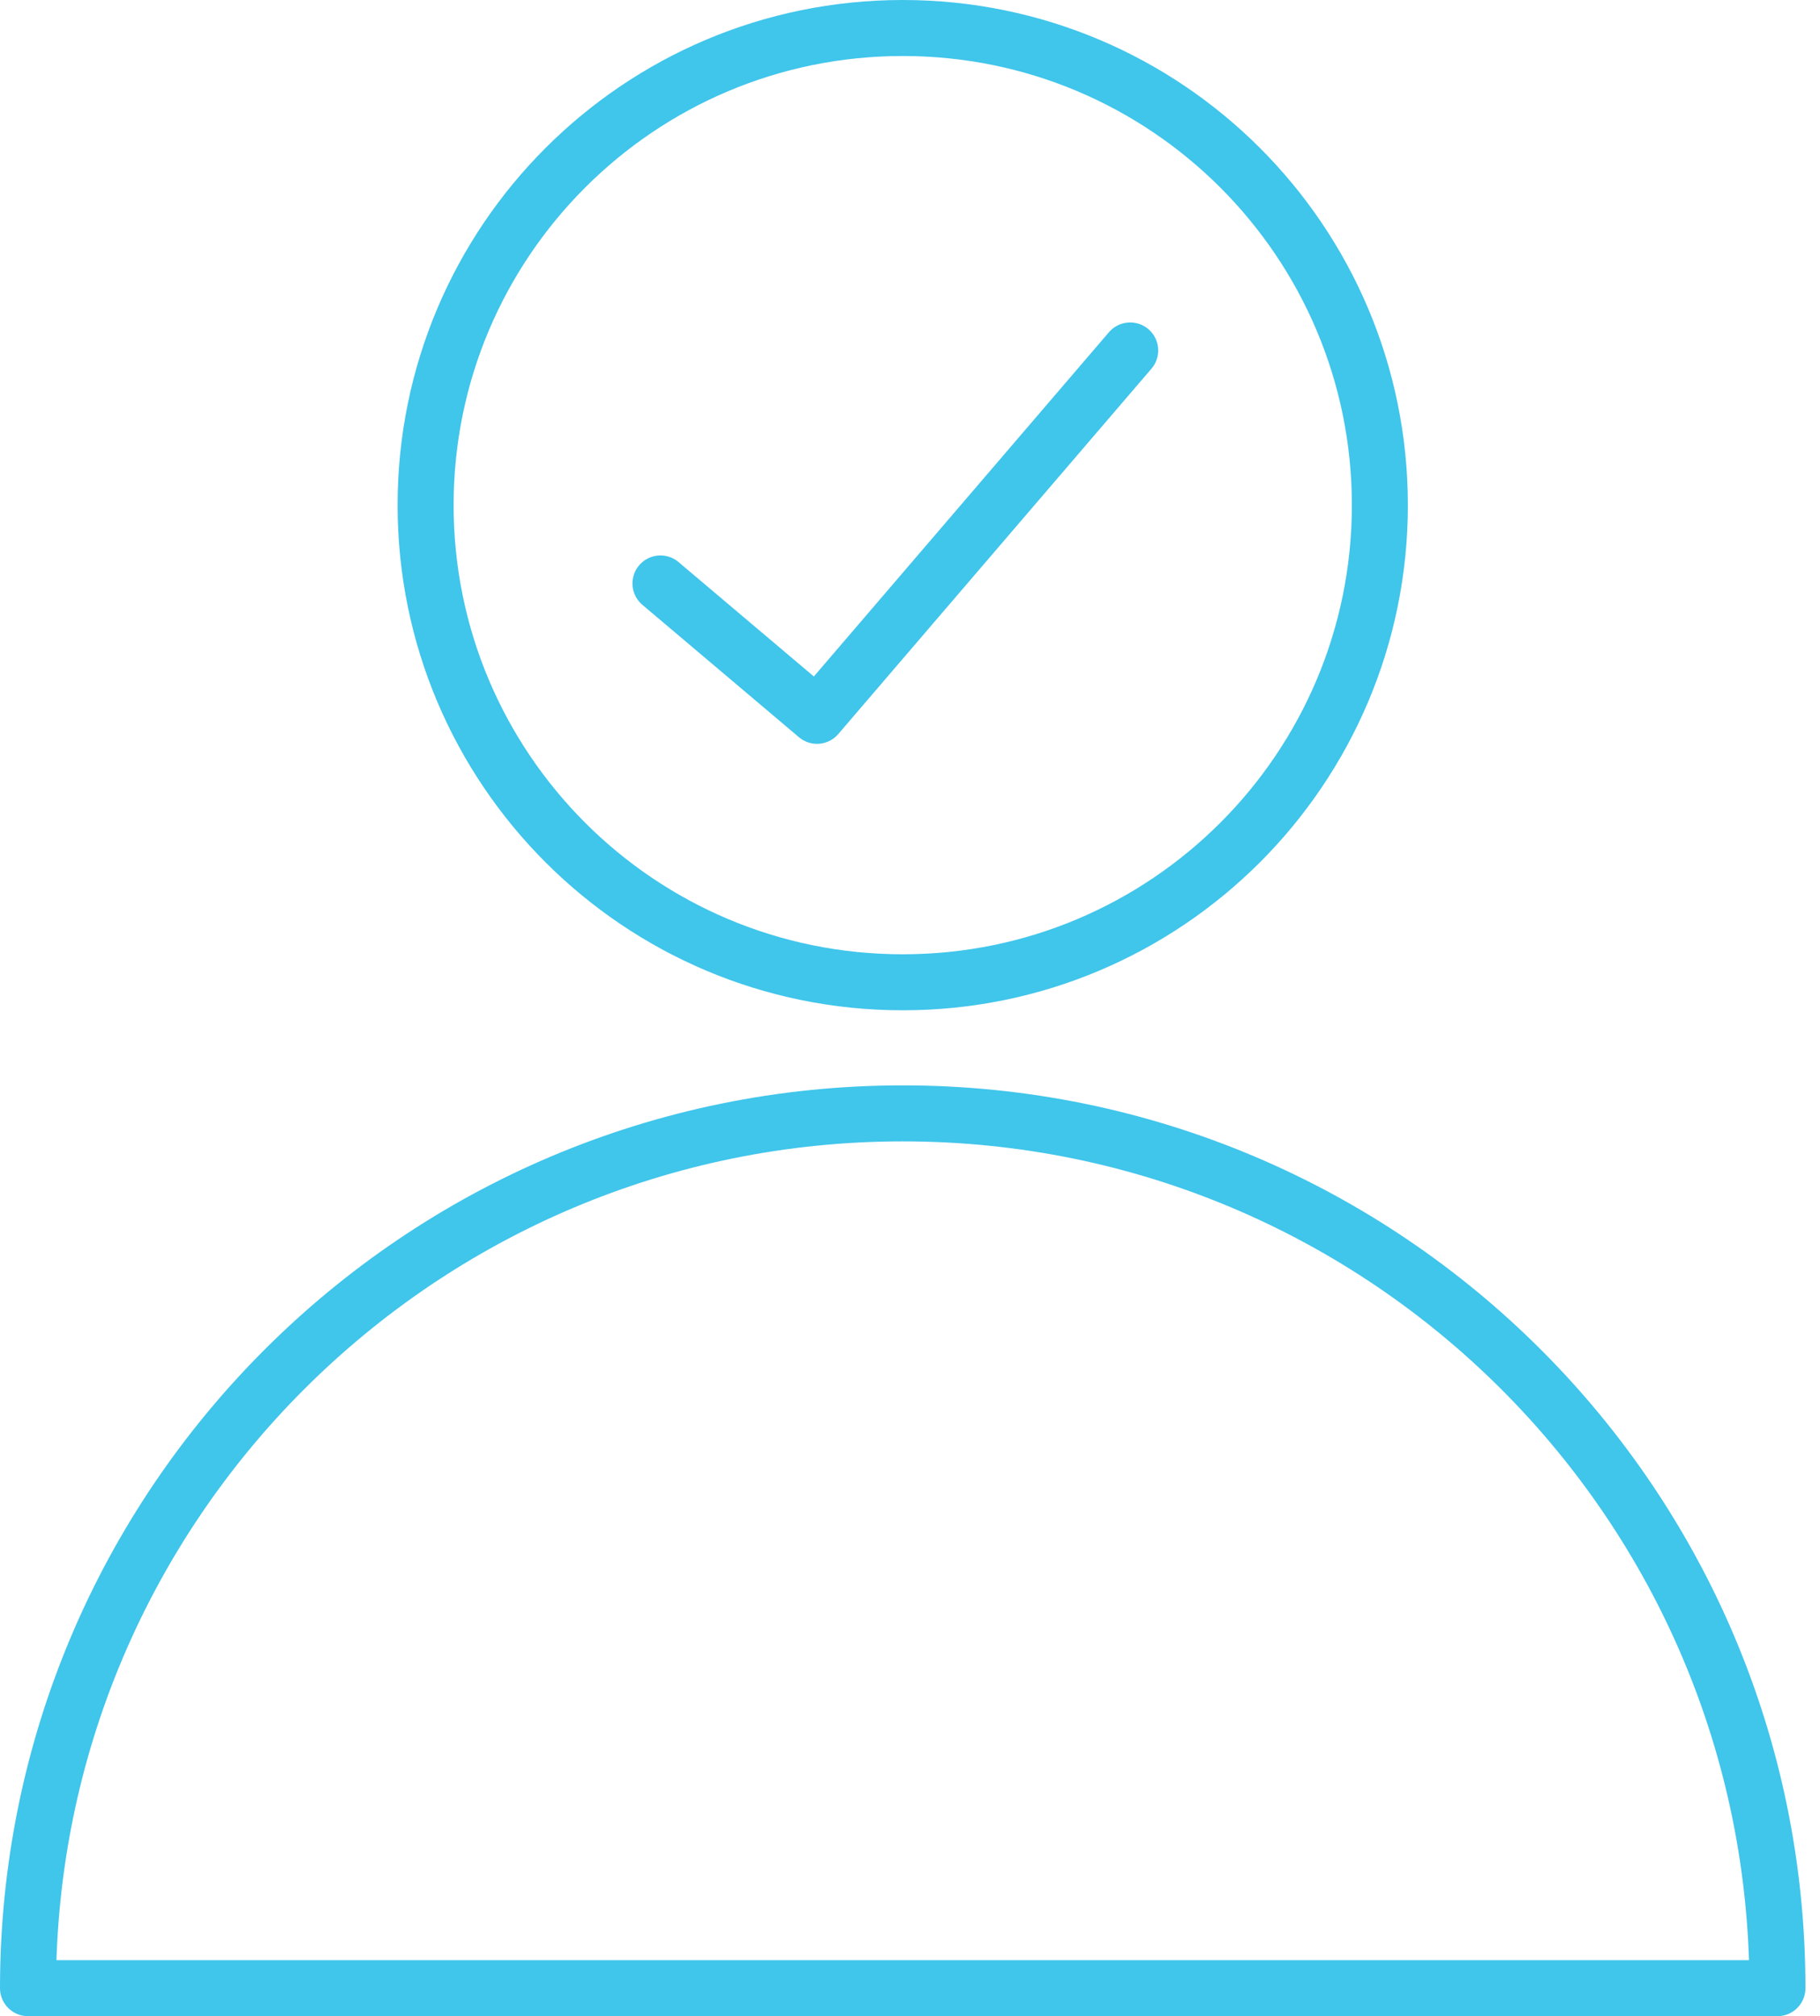
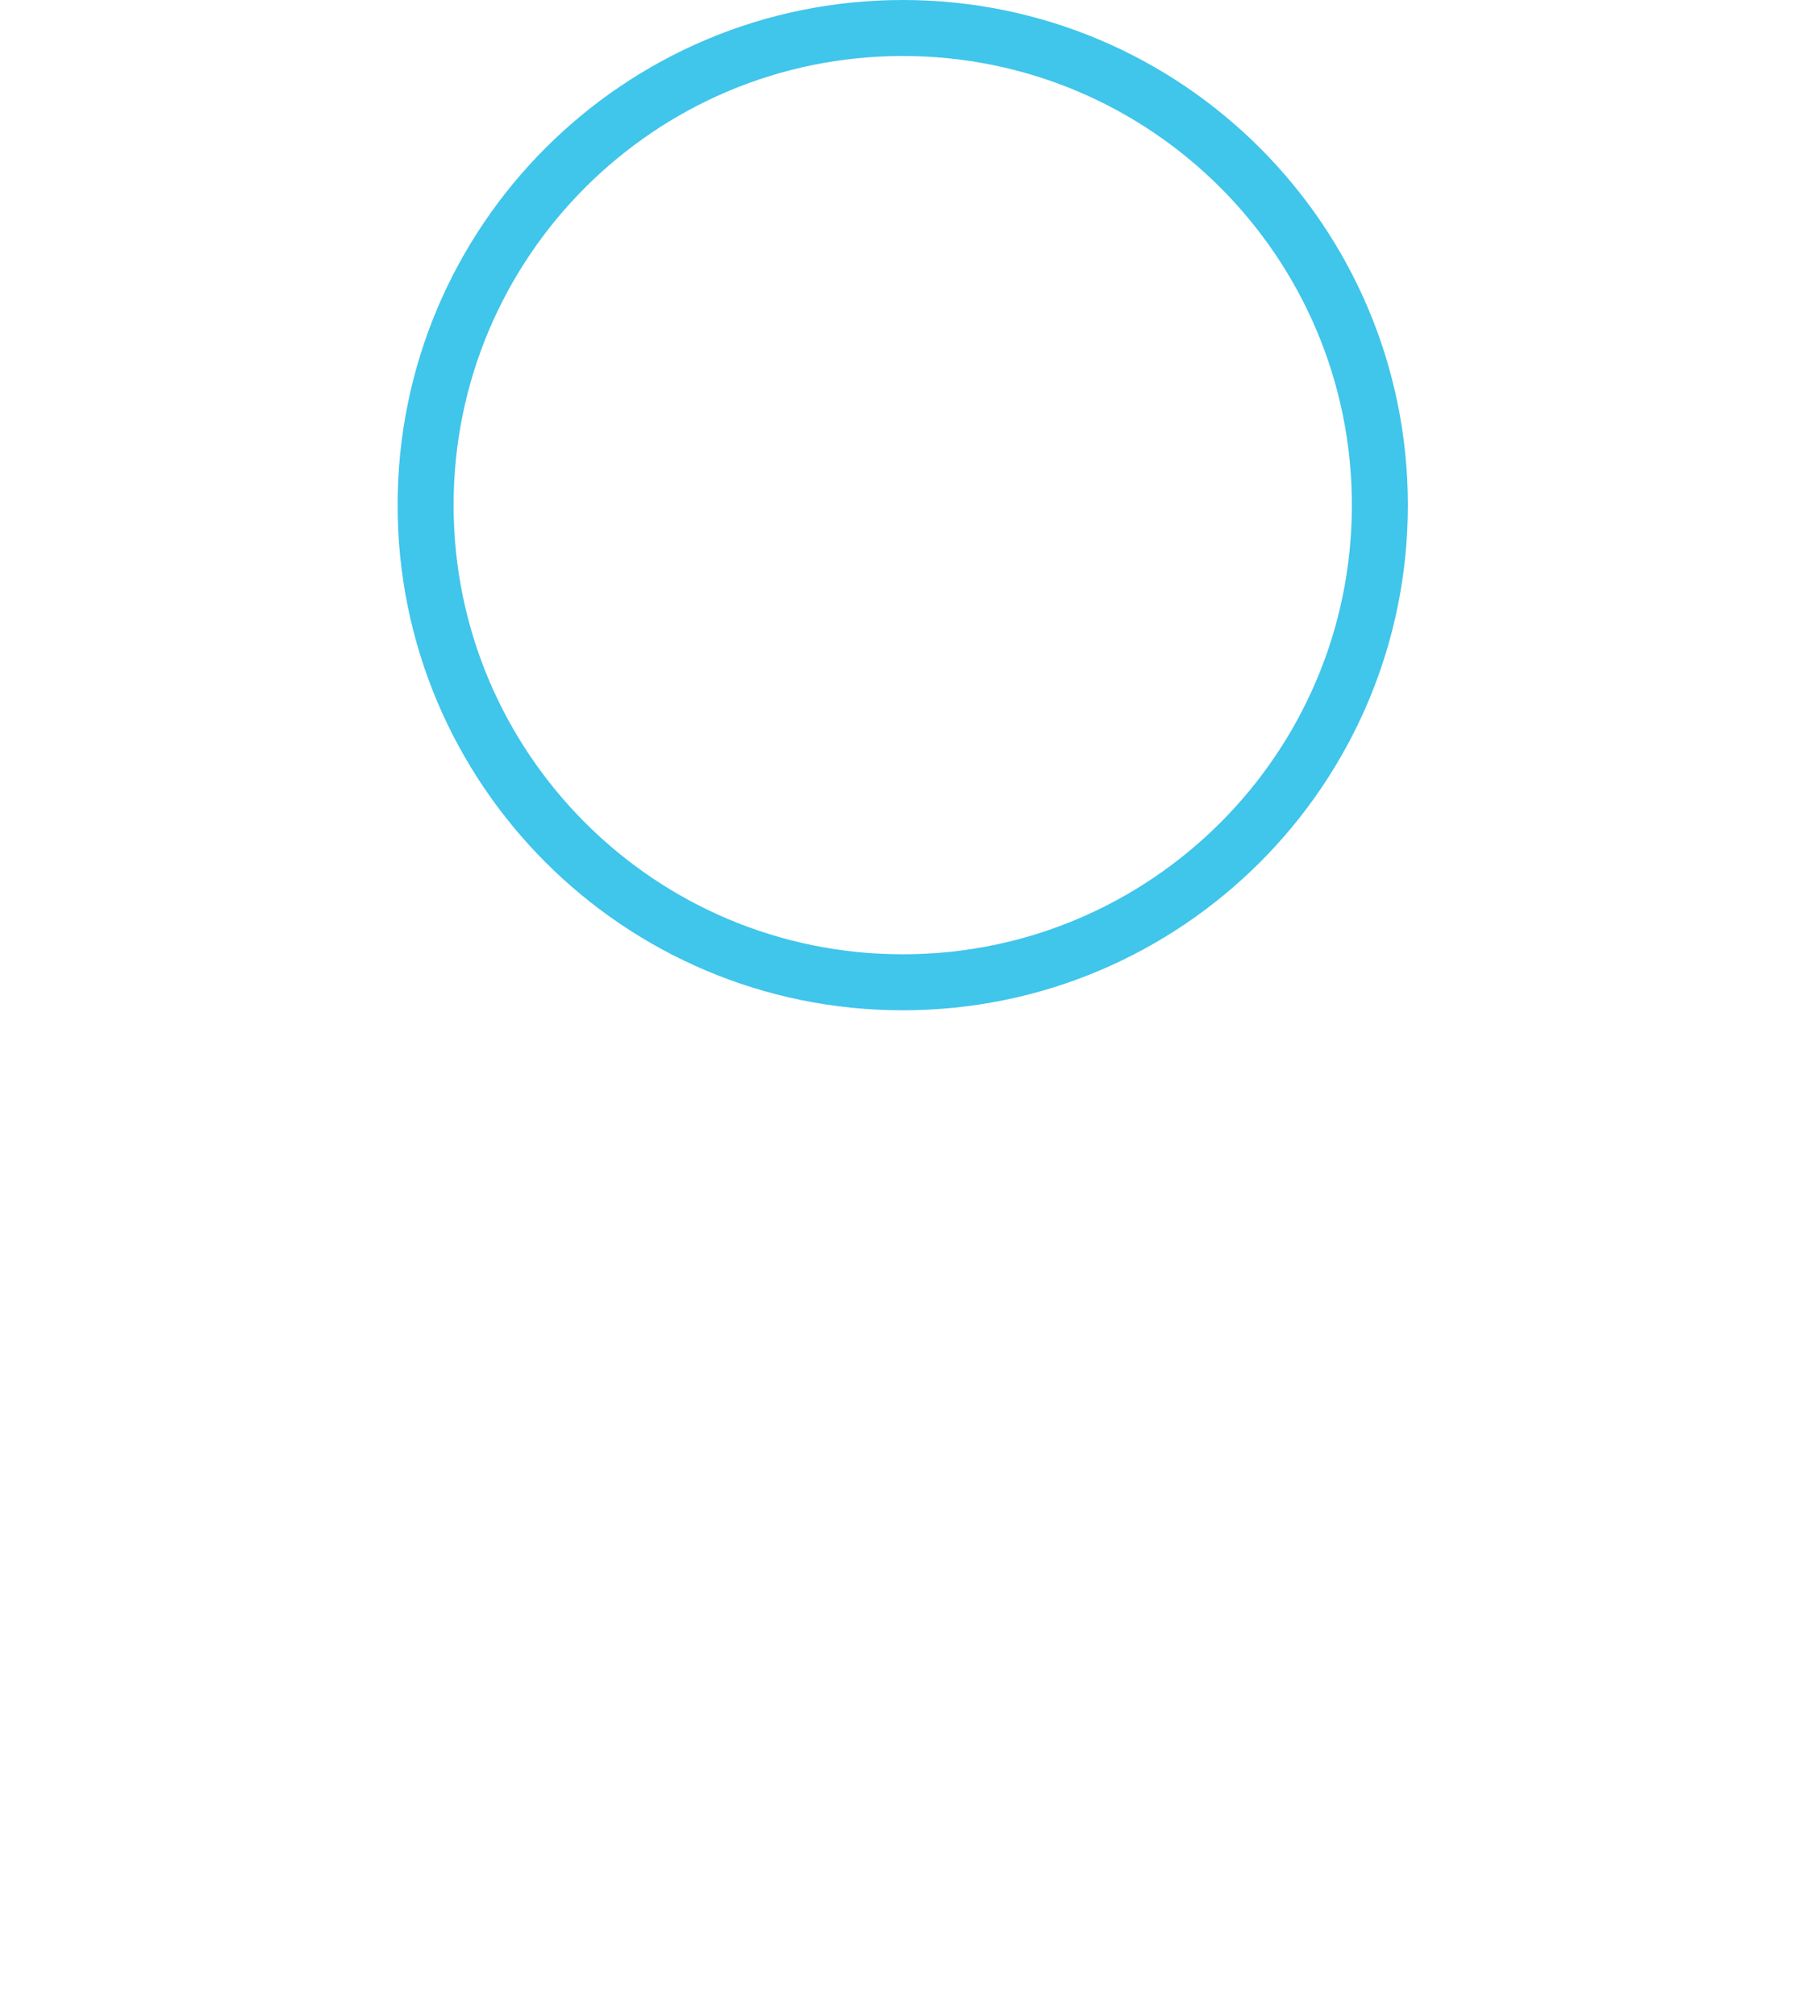
<svg xmlns="http://www.w3.org/2000/svg" width="65px" height="72px" viewBox="0 0 65 72" version="1.1">
  <title>C4F33C8F-7009-4CA7-96C6-9D2E0828A1B1</title>
  <desc>Created with sketchtool.</desc>
  <g id="Sprint-4-—-Clean-Member-Profile" stroke="none" stroke-width="1" fill="none" fill-rule="evenodd" stroke-linecap="round" stroke-linejoin="round">
    <g id="6.1-Common-App-Insight" transform="translate(-581, -2133)" stroke="#40C5EB" stroke-width="2">
      <g id="Group-16" transform="translate(96, 2091)">
        <g id="icon-permissions" transform="translate(486, 43)">
          <g id="Group-9" transform="translate(-0, 0)">
            <path d="M48.281,17.04 C48.281,26.45 40.652,34.079 31.241,34.079 C21.829,34.079 14.2,26.45 14.2,17.04 C14.2,7.629 21.829,-1.7408297e-13 31.241,-1.7408297e-13 C40.652,-1.7408297e-13 48.281,7.629 48.281,17.04 Z" id="Stroke-3" />
-             <path d="M31.241,38.76 C13.987,38.76 -4.61852778e-14,52.747 -4.61852778e-14,70 L62.48,70 C62.48,52.747 48.494,38.76 31.241,38.76 Z" id="Stroke-7" />
-             <polyline id="Stroke-9" points="39.364 11.515 28.179 24.563 22.588 19.836" />
          </g>
        </g>
      </g>
    </g>
  </g>
</svg>